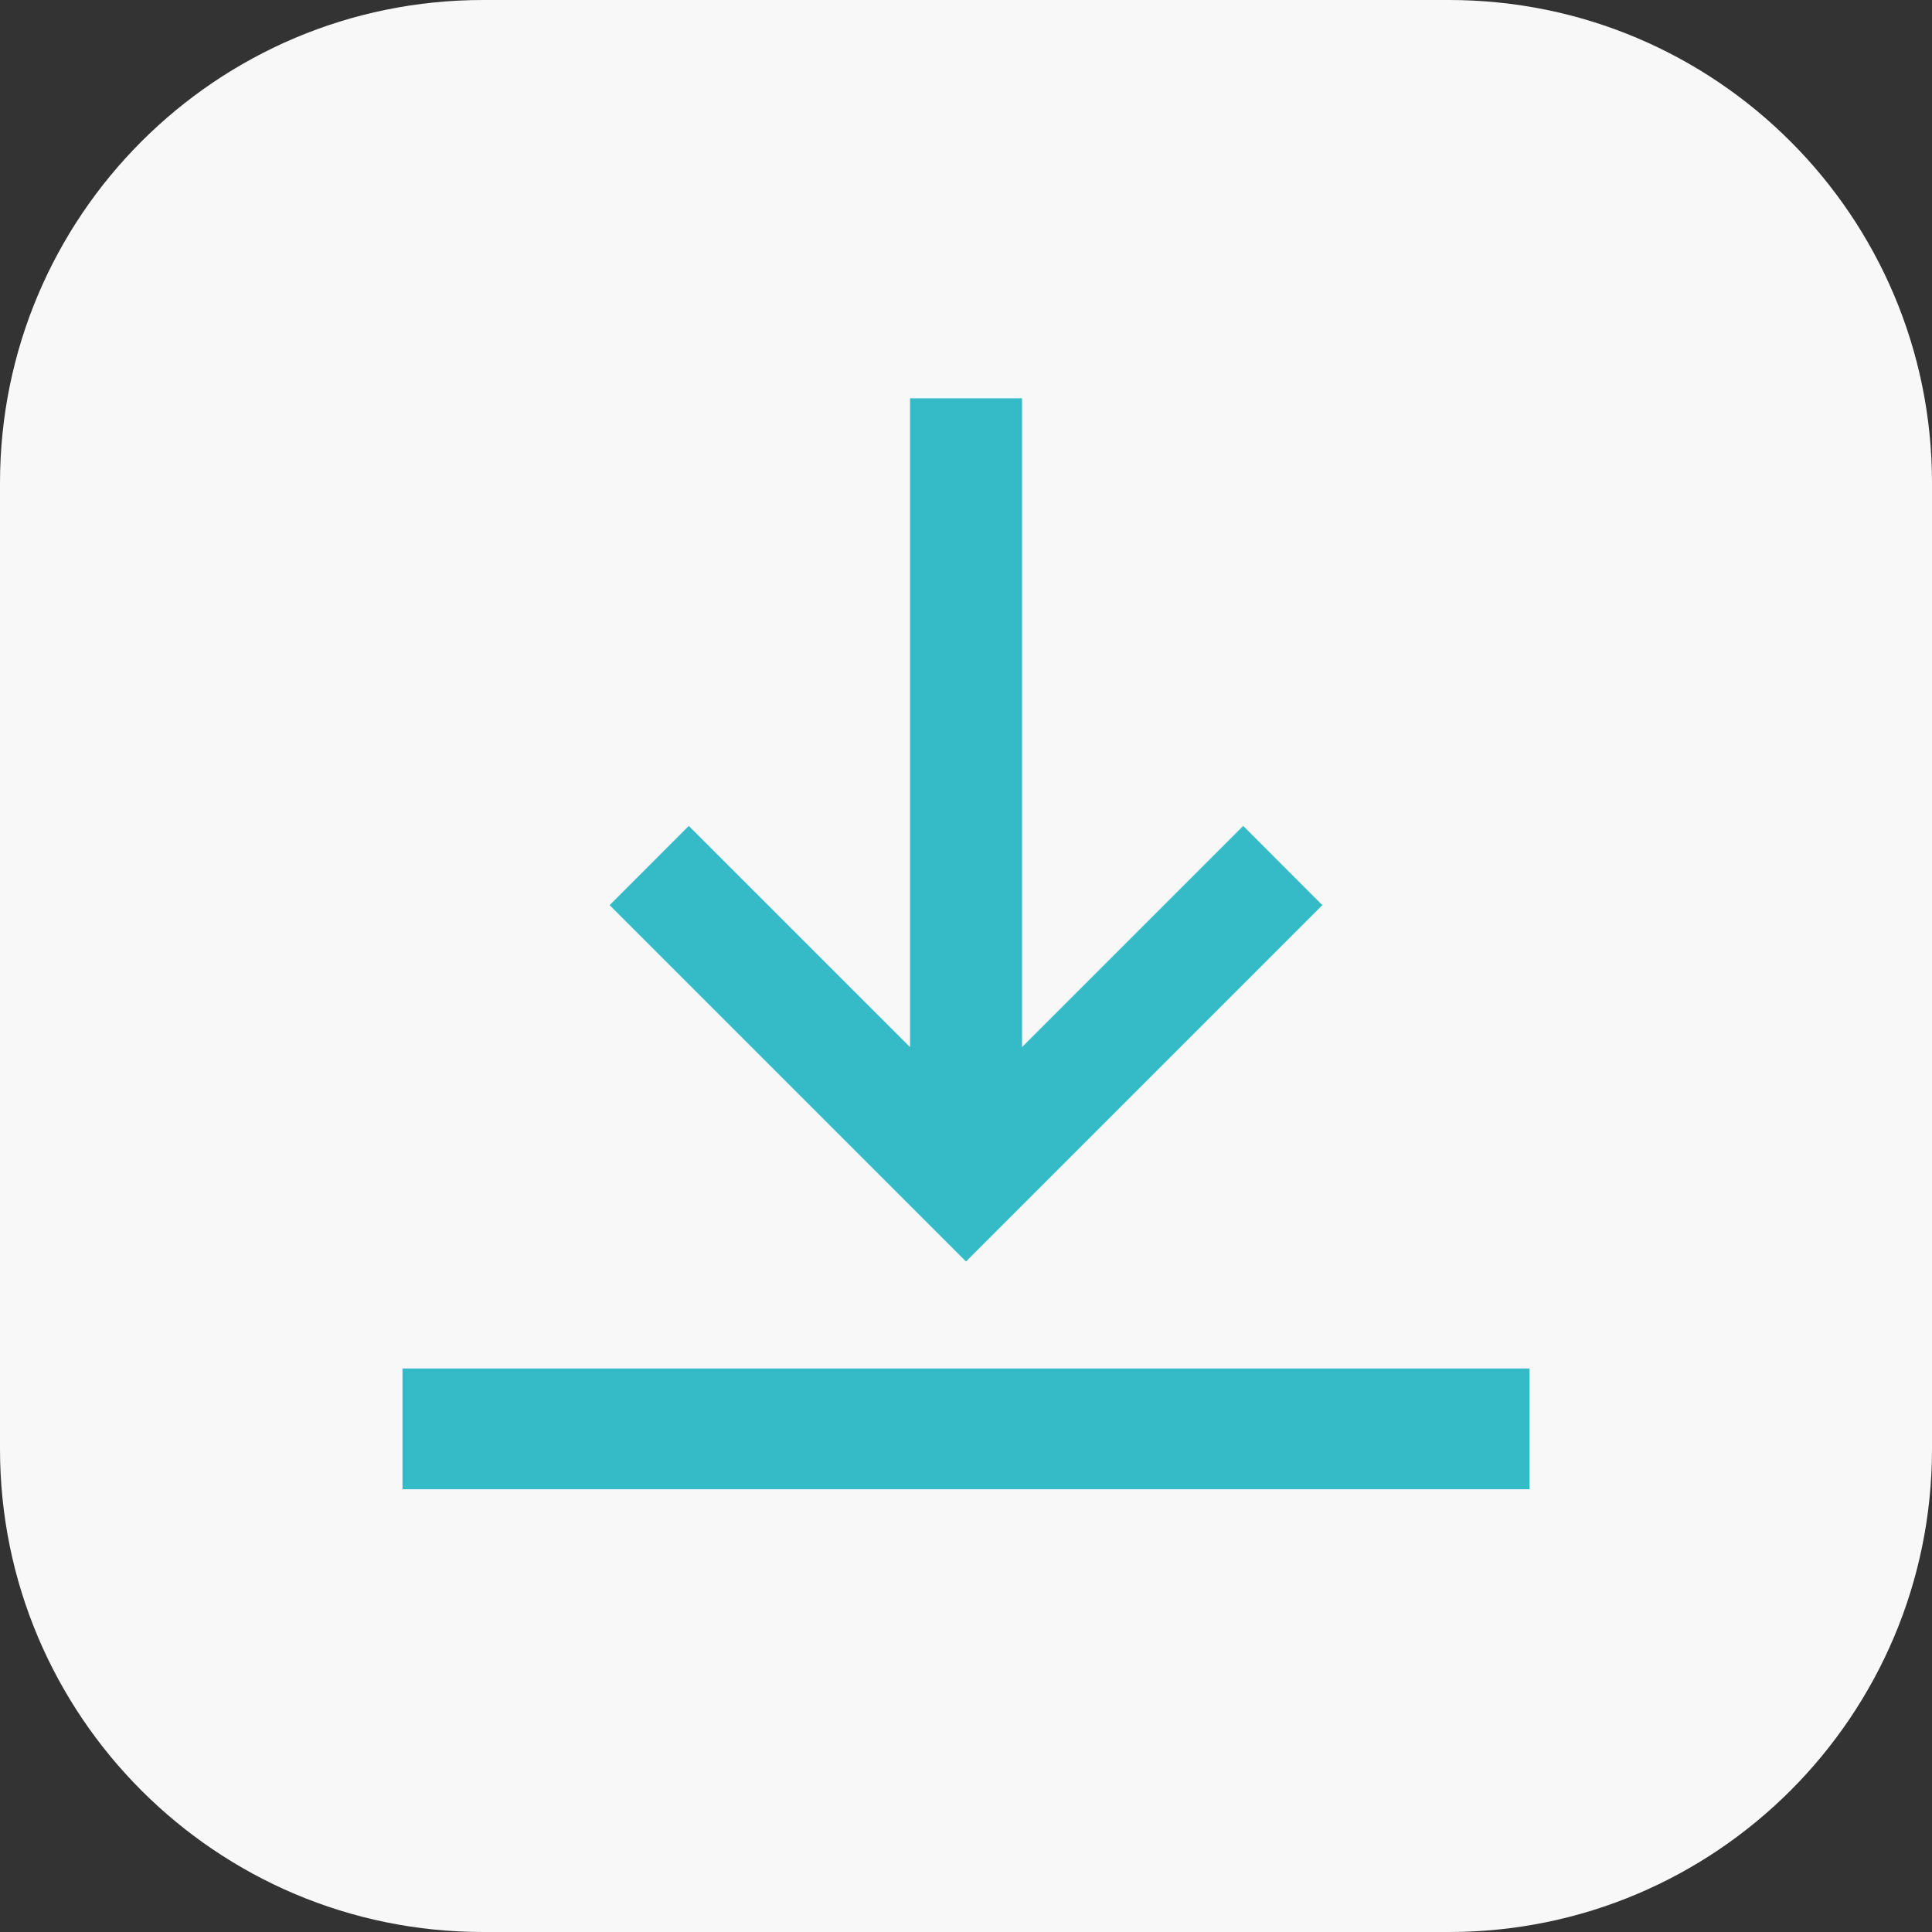
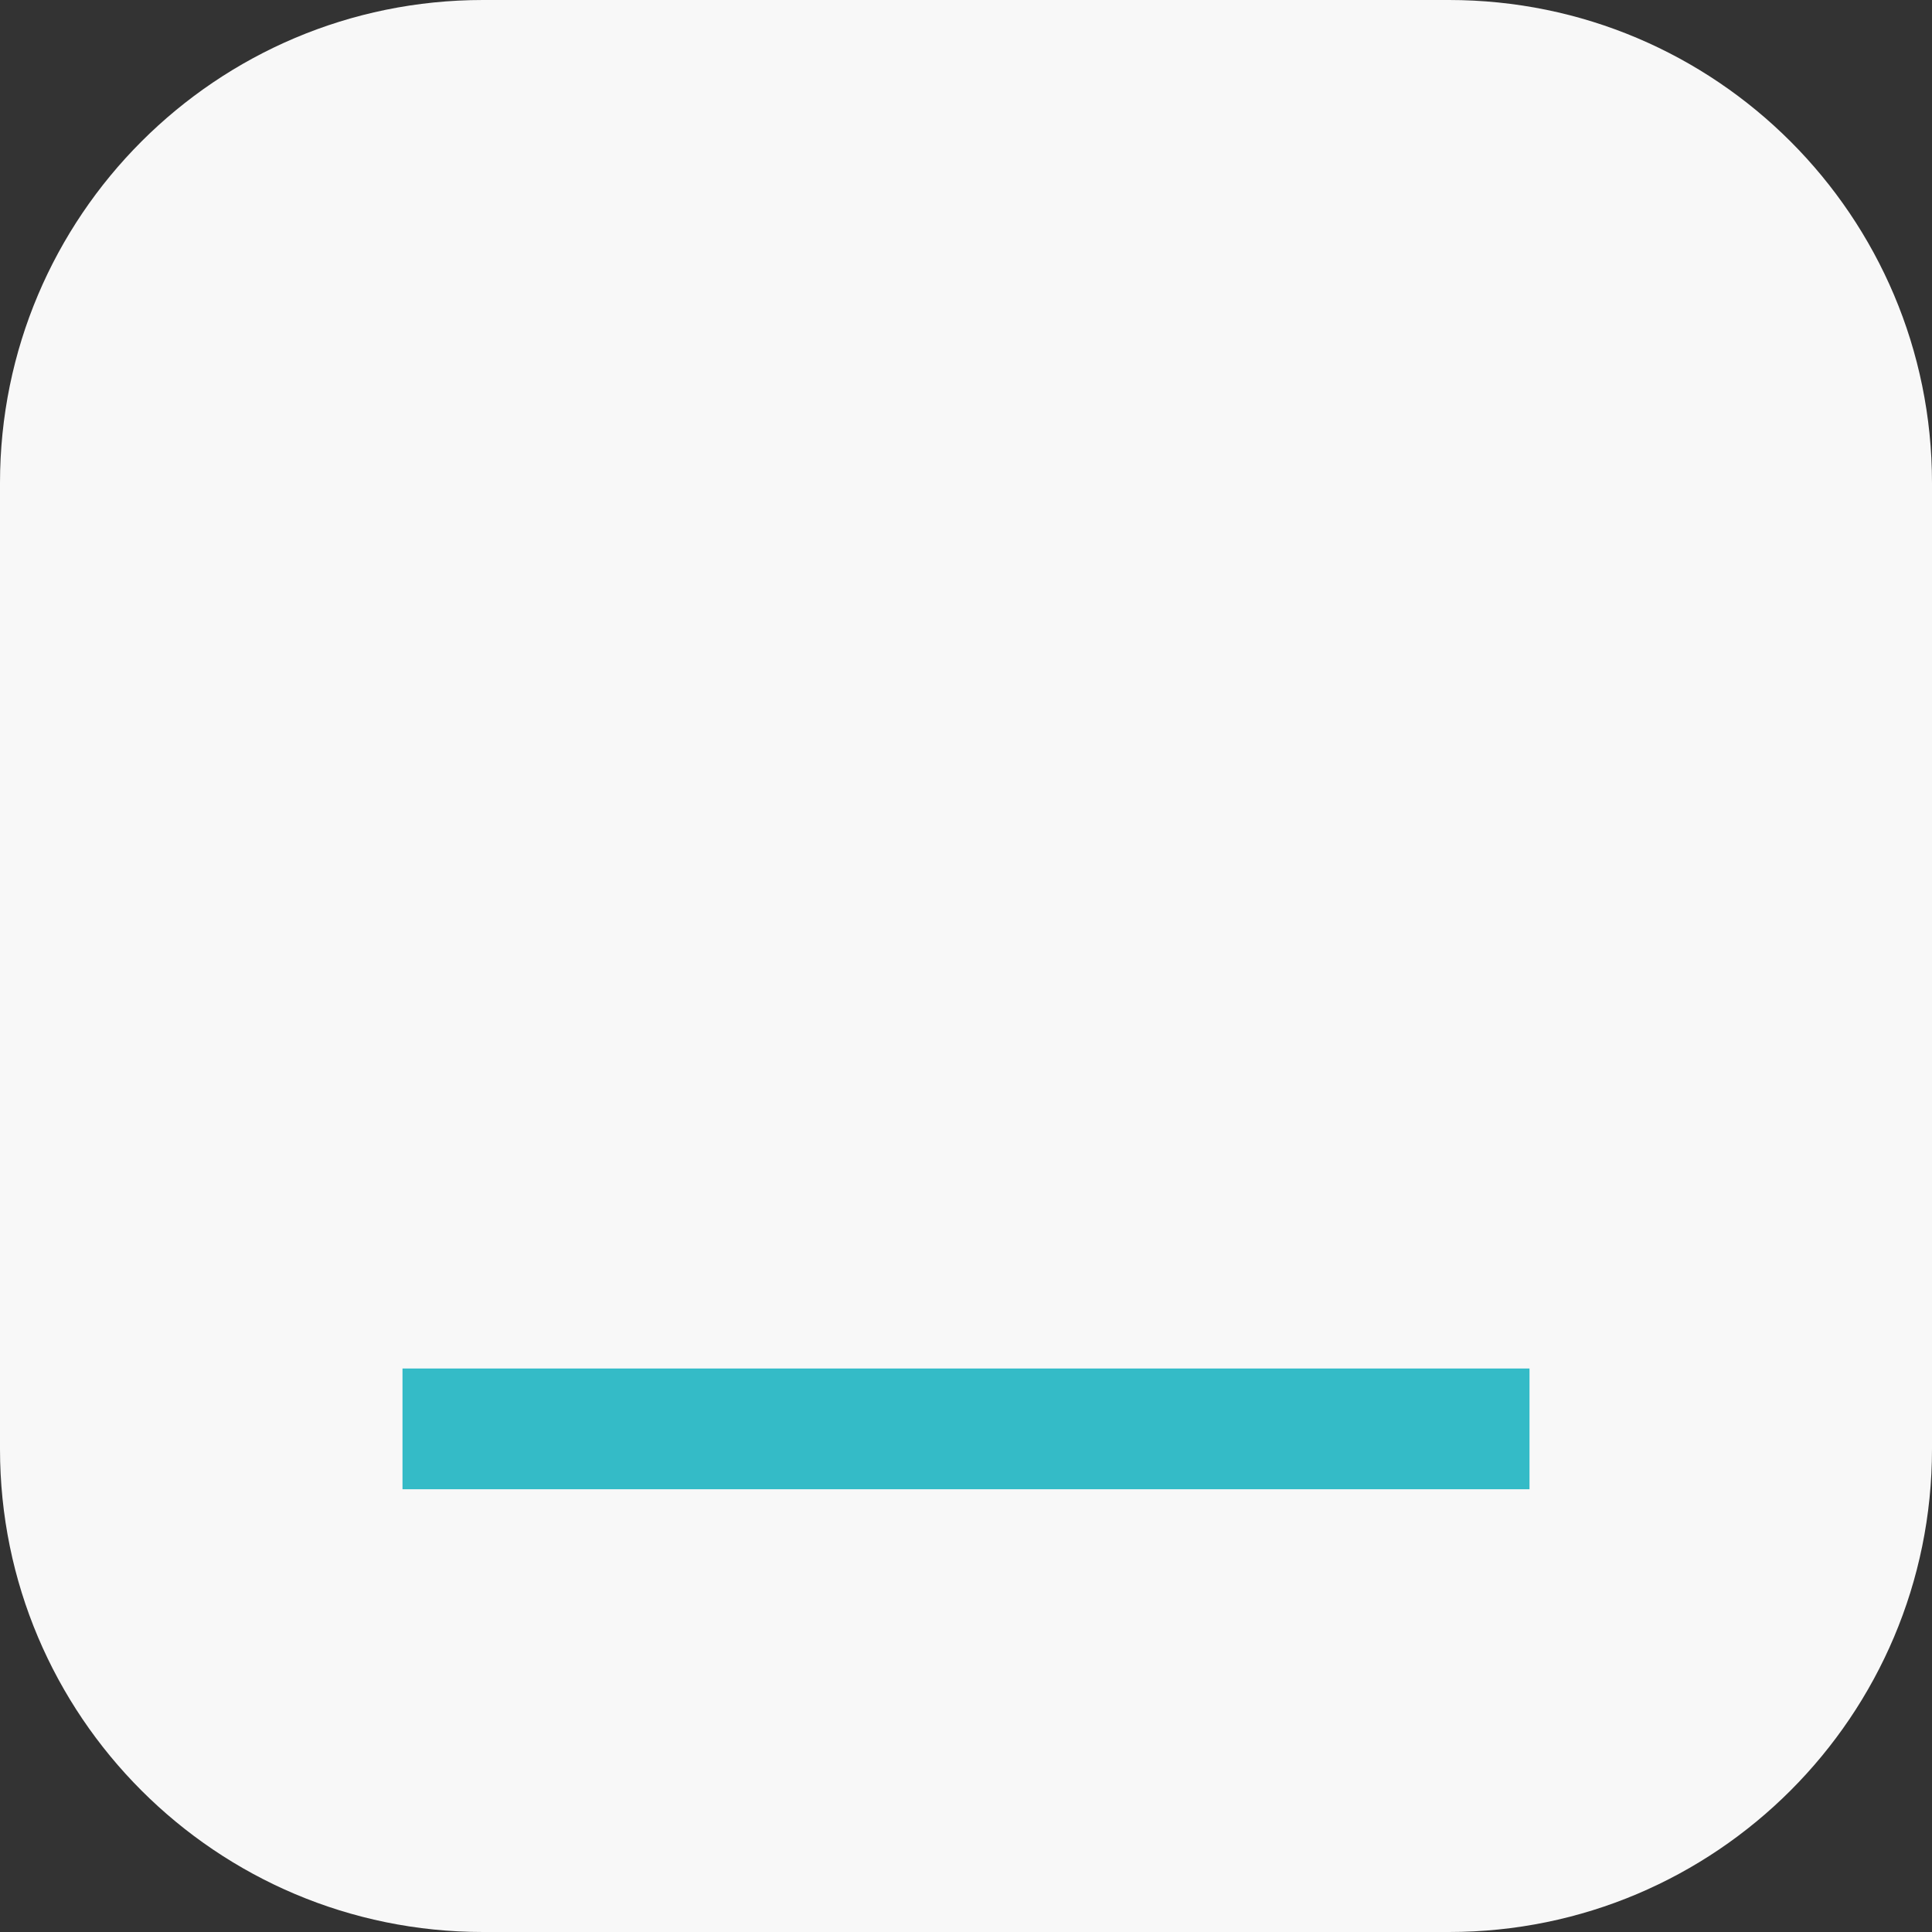
<svg xmlns="http://www.w3.org/2000/svg" width="48" height="48" viewBox="0 0 48 48" fill="none">
  <rect x="0" y="0" width="48" height="48" fill="#333333" stroke="none" />
  <path d="M0 12C0 5.373 5.373 0 12 0H36C42.627 0 48 5.373 48 12V36C48 42.627 42.627 48 36 48H12C5.373 48 0 42.627 0 36V12Z" fill="#F8F8F8" />
-   <path fill-rule="evenodd" clip-rule="evenodd" d="M25.392 26.015L30.887 20.52L32.854 22.488L24 31.342L15.146 22.488L17.113 20.52L22.61 26.016V9.896H25.392V26.015Z" fill="#34BBC7" />
  <path fill-rule="evenodd" clip-rule="evenodd" d="M14 34L10 34V37H38L38 34H34H14Z" fill="#34BBC7" />
</svg>